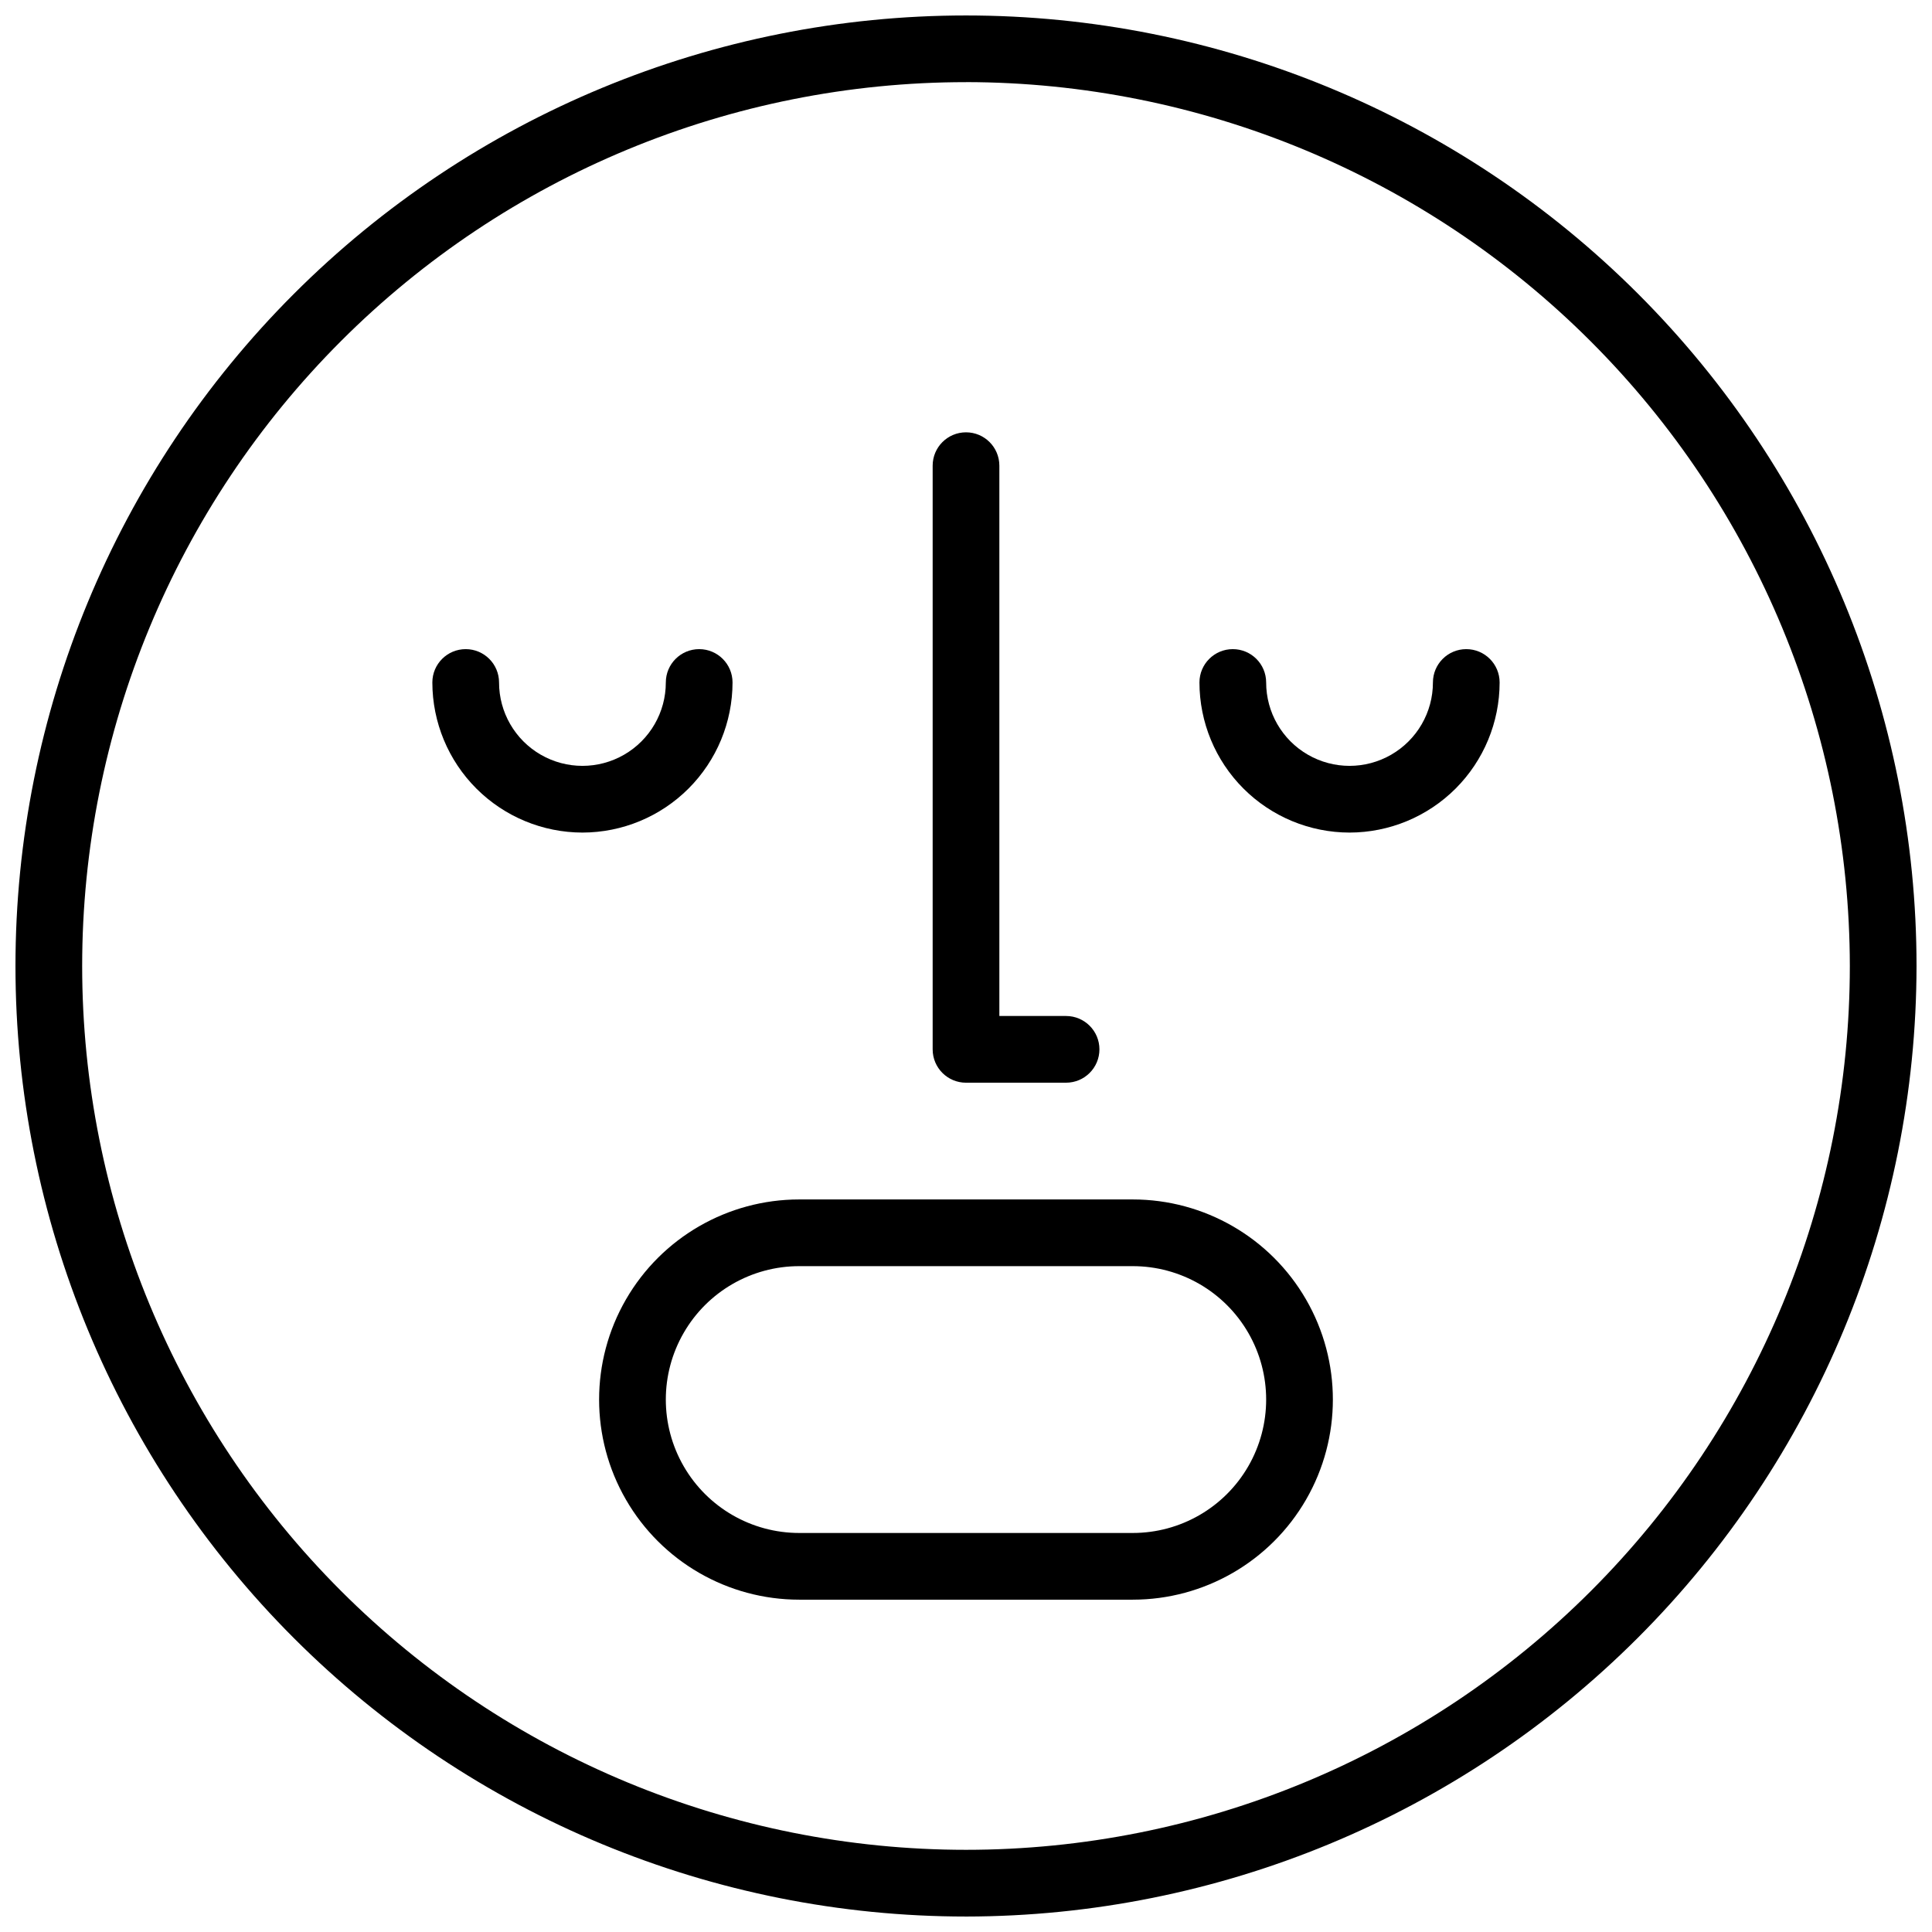
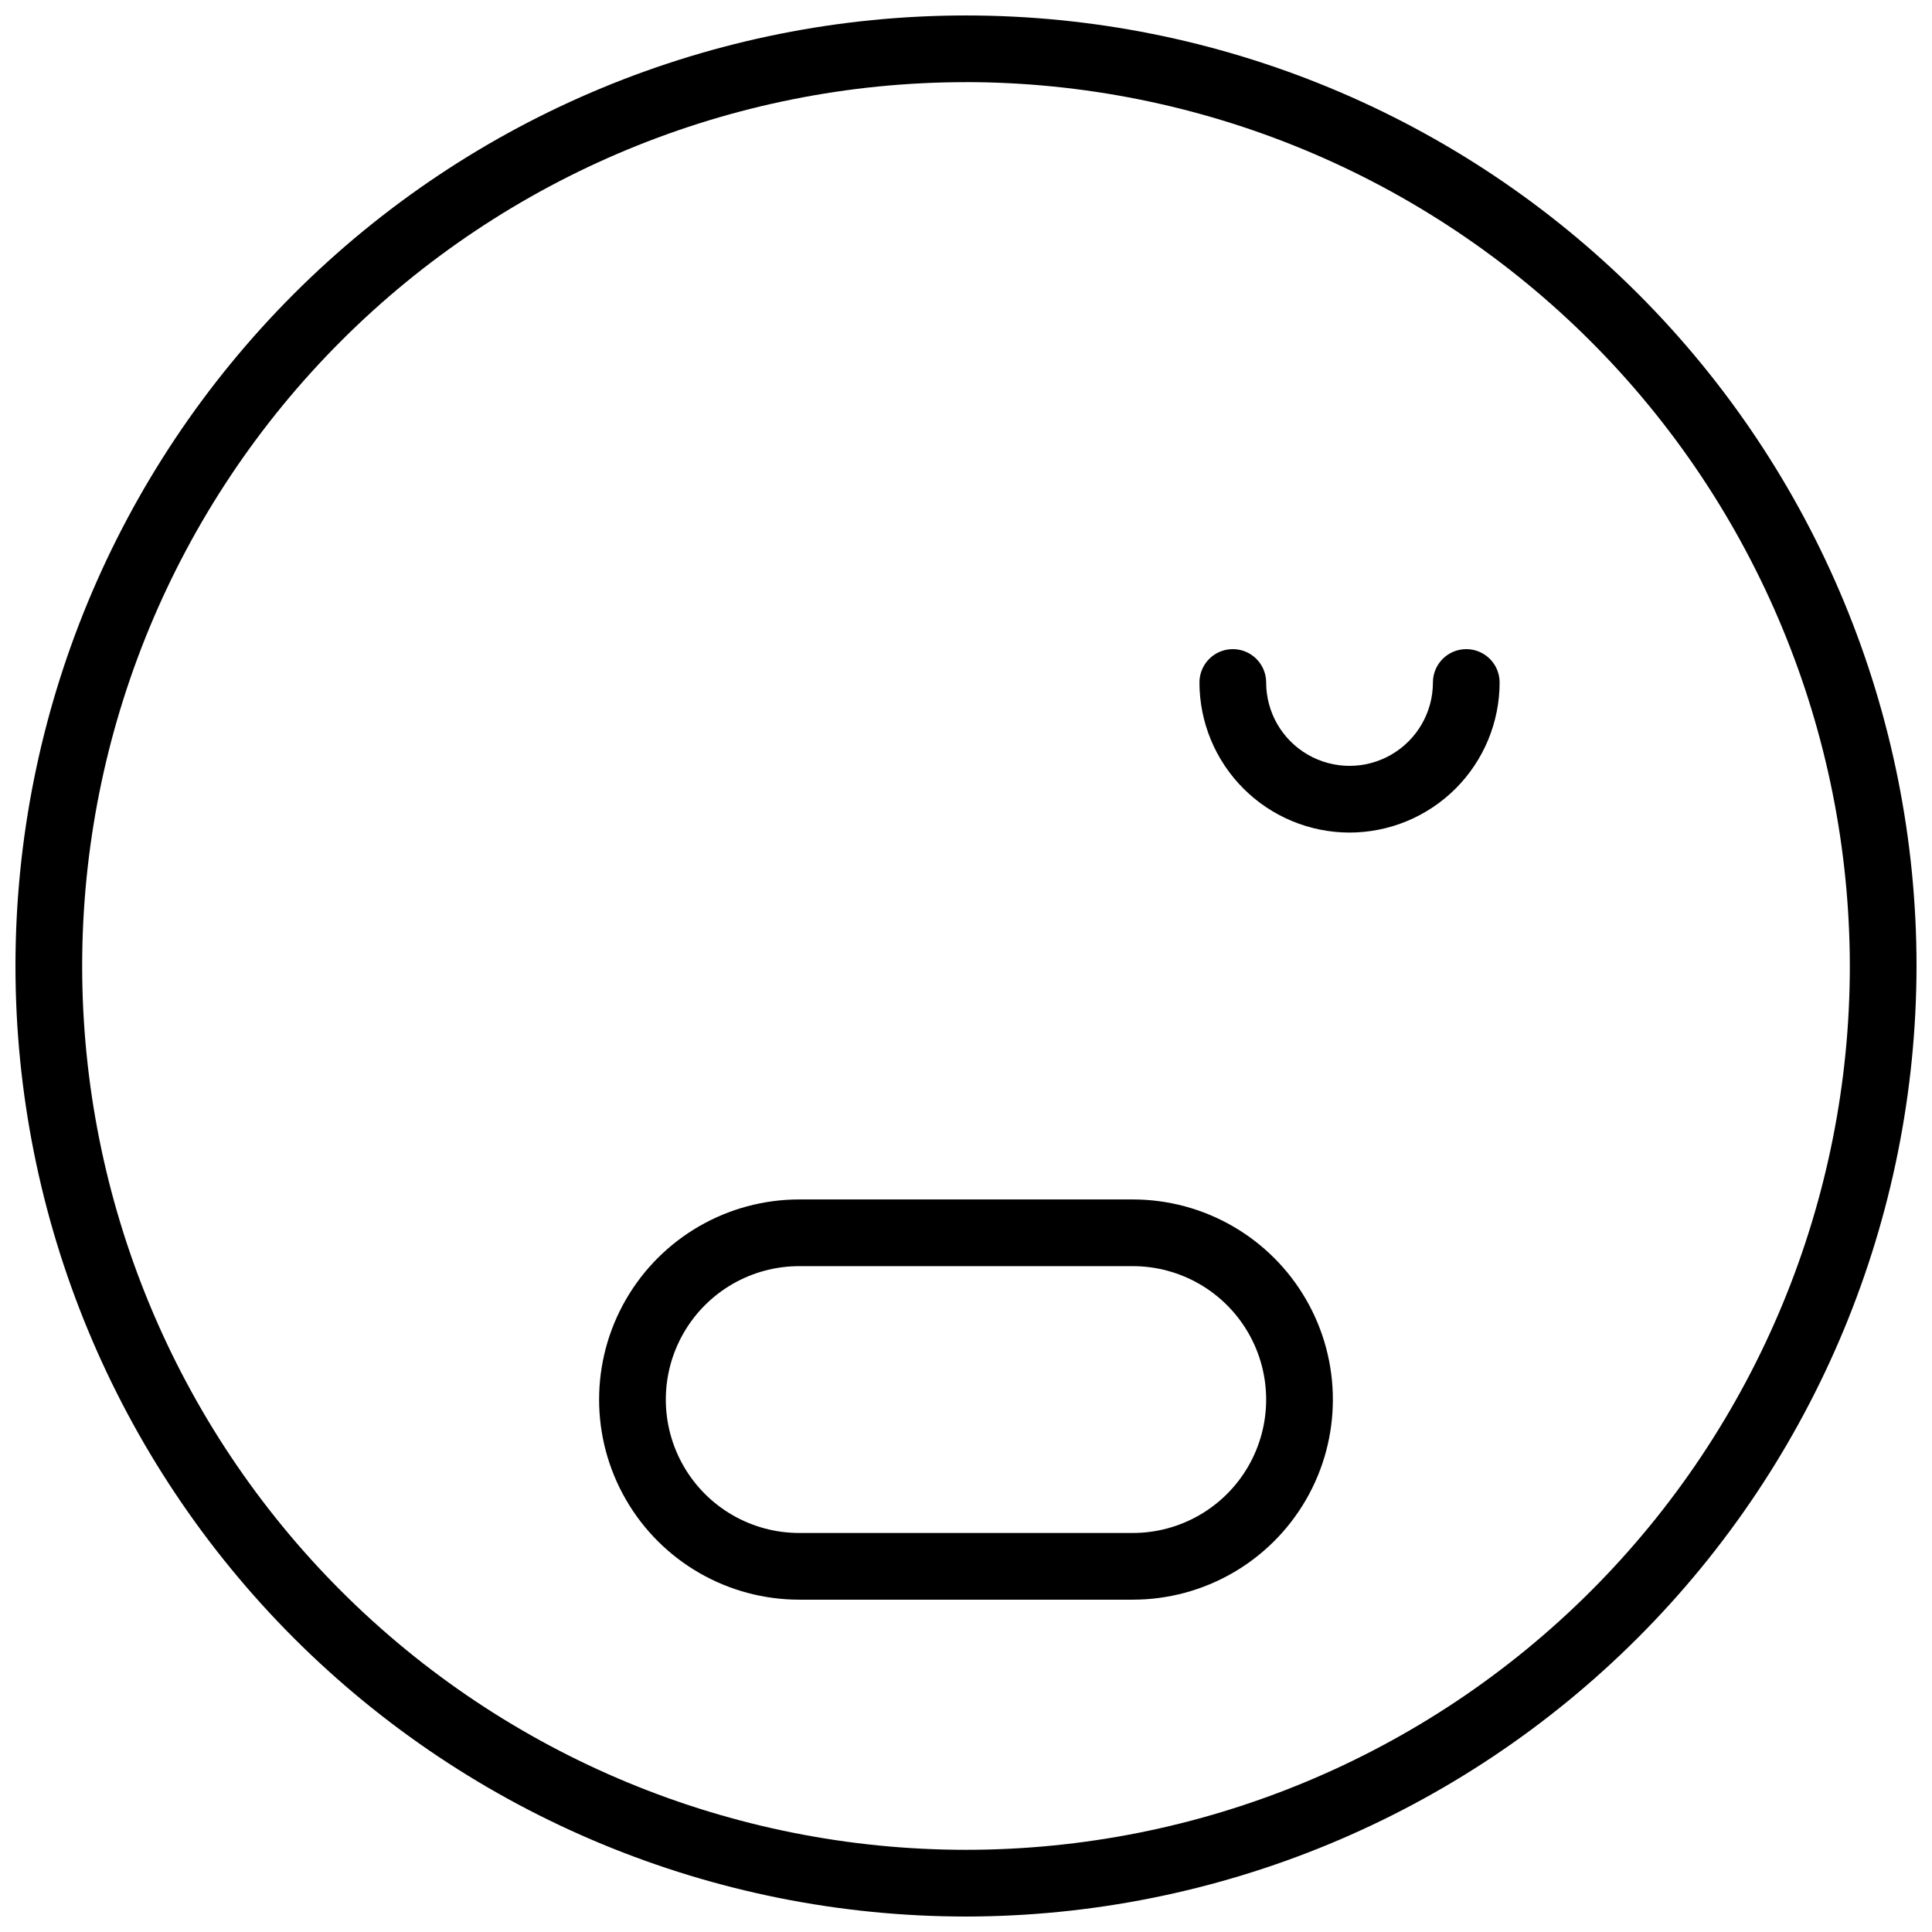
<svg xmlns="http://www.w3.org/2000/svg" width="800px" height="800px" version="1.1" viewBox="144 144 512 512">
  <defs>
    <clipPath id="a">
      <path d="m148.09 148.09h503.81v503.81h-503.81z" />
    </clipPath>
  </defs>
  <g clip-path="url(#a)">
    <path d="m400 651.9c-66.812 0-130.88-26.539-178.12-73.781-47.242-47.242-73.781-111.31-73.781-178.12 0-66.812 26.539-130.88 73.781-178.12s111.31-73.781 178.12-73.781c66.809 0 130.88 26.539 178.12 73.781 47.242 47.242 73.781 111.31 73.781 178.12-0.074 66.785-26.637 130.81-73.863 178.04-47.227 47.227-111.25 73.789-178.04 73.863zm0-486.13c-62.121 0-121.7 24.68-165.62 68.605s-68.605 103.5-68.605 165.62 24.68 121.7 68.605 165.62c43.926 43.926 103.5 68.605 165.62 68.605s121.7-24.68 165.62-68.605c43.926-43.926 68.605-103.5 68.605-165.62-0.07-62.102-24.77-121.64-68.684-165.55-43.91-43.91-103.45-68.613-165.54-68.684z" />
  </g>
-   <path d="m426.52 430.93h-26.516c-4.883 0-8.84-3.957-8.84-8.84v-154.68c0-4.883 3.957-8.84 8.84-8.84 4.879 0 8.836 3.957 8.836 8.84v145.84h17.68c4.879 0 8.84 3.957 8.84 8.836 0 4.883-3.961 8.84-8.84 8.84z" />
  <path d="m501.64 364.64c-10.547-0.012-20.656-4.207-28.113-11.664s-11.648-17.566-11.66-28.113c0-4.879 3.957-8.836 8.836-8.836 4.883 0 8.84 3.957 8.84 8.836 0 7.894 4.211 15.191 11.051 19.137 6.836 3.949 15.258 3.949 22.094 0 6.84-3.945 11.051-11.242 11.051-19.137 0-4.879 3.957-8.836 8.836-8.836 4.883 0 8.84 3.957 8.84 8.836-0.012 10.547-4.207 20.656-11.66 28.113-7.457 7.457-17.566 11.652-28.113 11.664z" />
-   <path d="m298.35 364.64c-10.543-0.012-20.652-4.207-28.109-11.664-7.457-7.457-11.652-17.566-11.664-28.113 0-4.879 3.957-8.836 8.84-8.836 4.879 0 8.836 3.957 8.836 8.836 0 7.894 4.215 15.191 11.051 19.137 6.836 3.949 15.258 3.949 22.098 0 6.836-3.945 11.047-11.242 11.047-19.137 0-4.879 3.957-8.836 8.84-8.836 4.879 0 8.84 3.957 8.84 8.836-0.012 10.547-4.207 20.656-11.664 28.113-7.457 7.457-17.566 11.652-28.113 11.664z" />
+   <path d="m298.35 364.64z" />
  <path d="m444.19 567.93h-88.387c-18.945 0-36.453-10.105-45.926-26.516-9.477-16.406-9.477-36.625 0-53.031 9.473-16.41 26.98-26.516 45.926-26.516h88.387c18.949 0 36.457 10.105 45.93 26.516 9.473 16.406 9.473 36.625 0 53.031-9.473 16.41-26.98 26.516-45.93 26.516zm-88.387-88.387c-12.633 0-24.305 6.738-30.617 17.68-6.316 10.938-6.316 24.414 0 35.352 6.312 10.941 17.984 17.68 30.617 17.68h88.387c12.633 0 24.305-6.738 30.621-17.68 6.312-10.938 6.312-24.414 0-35.352-6.316-10.941-17.988-17.68-30.621-17.68z" />
</svg>